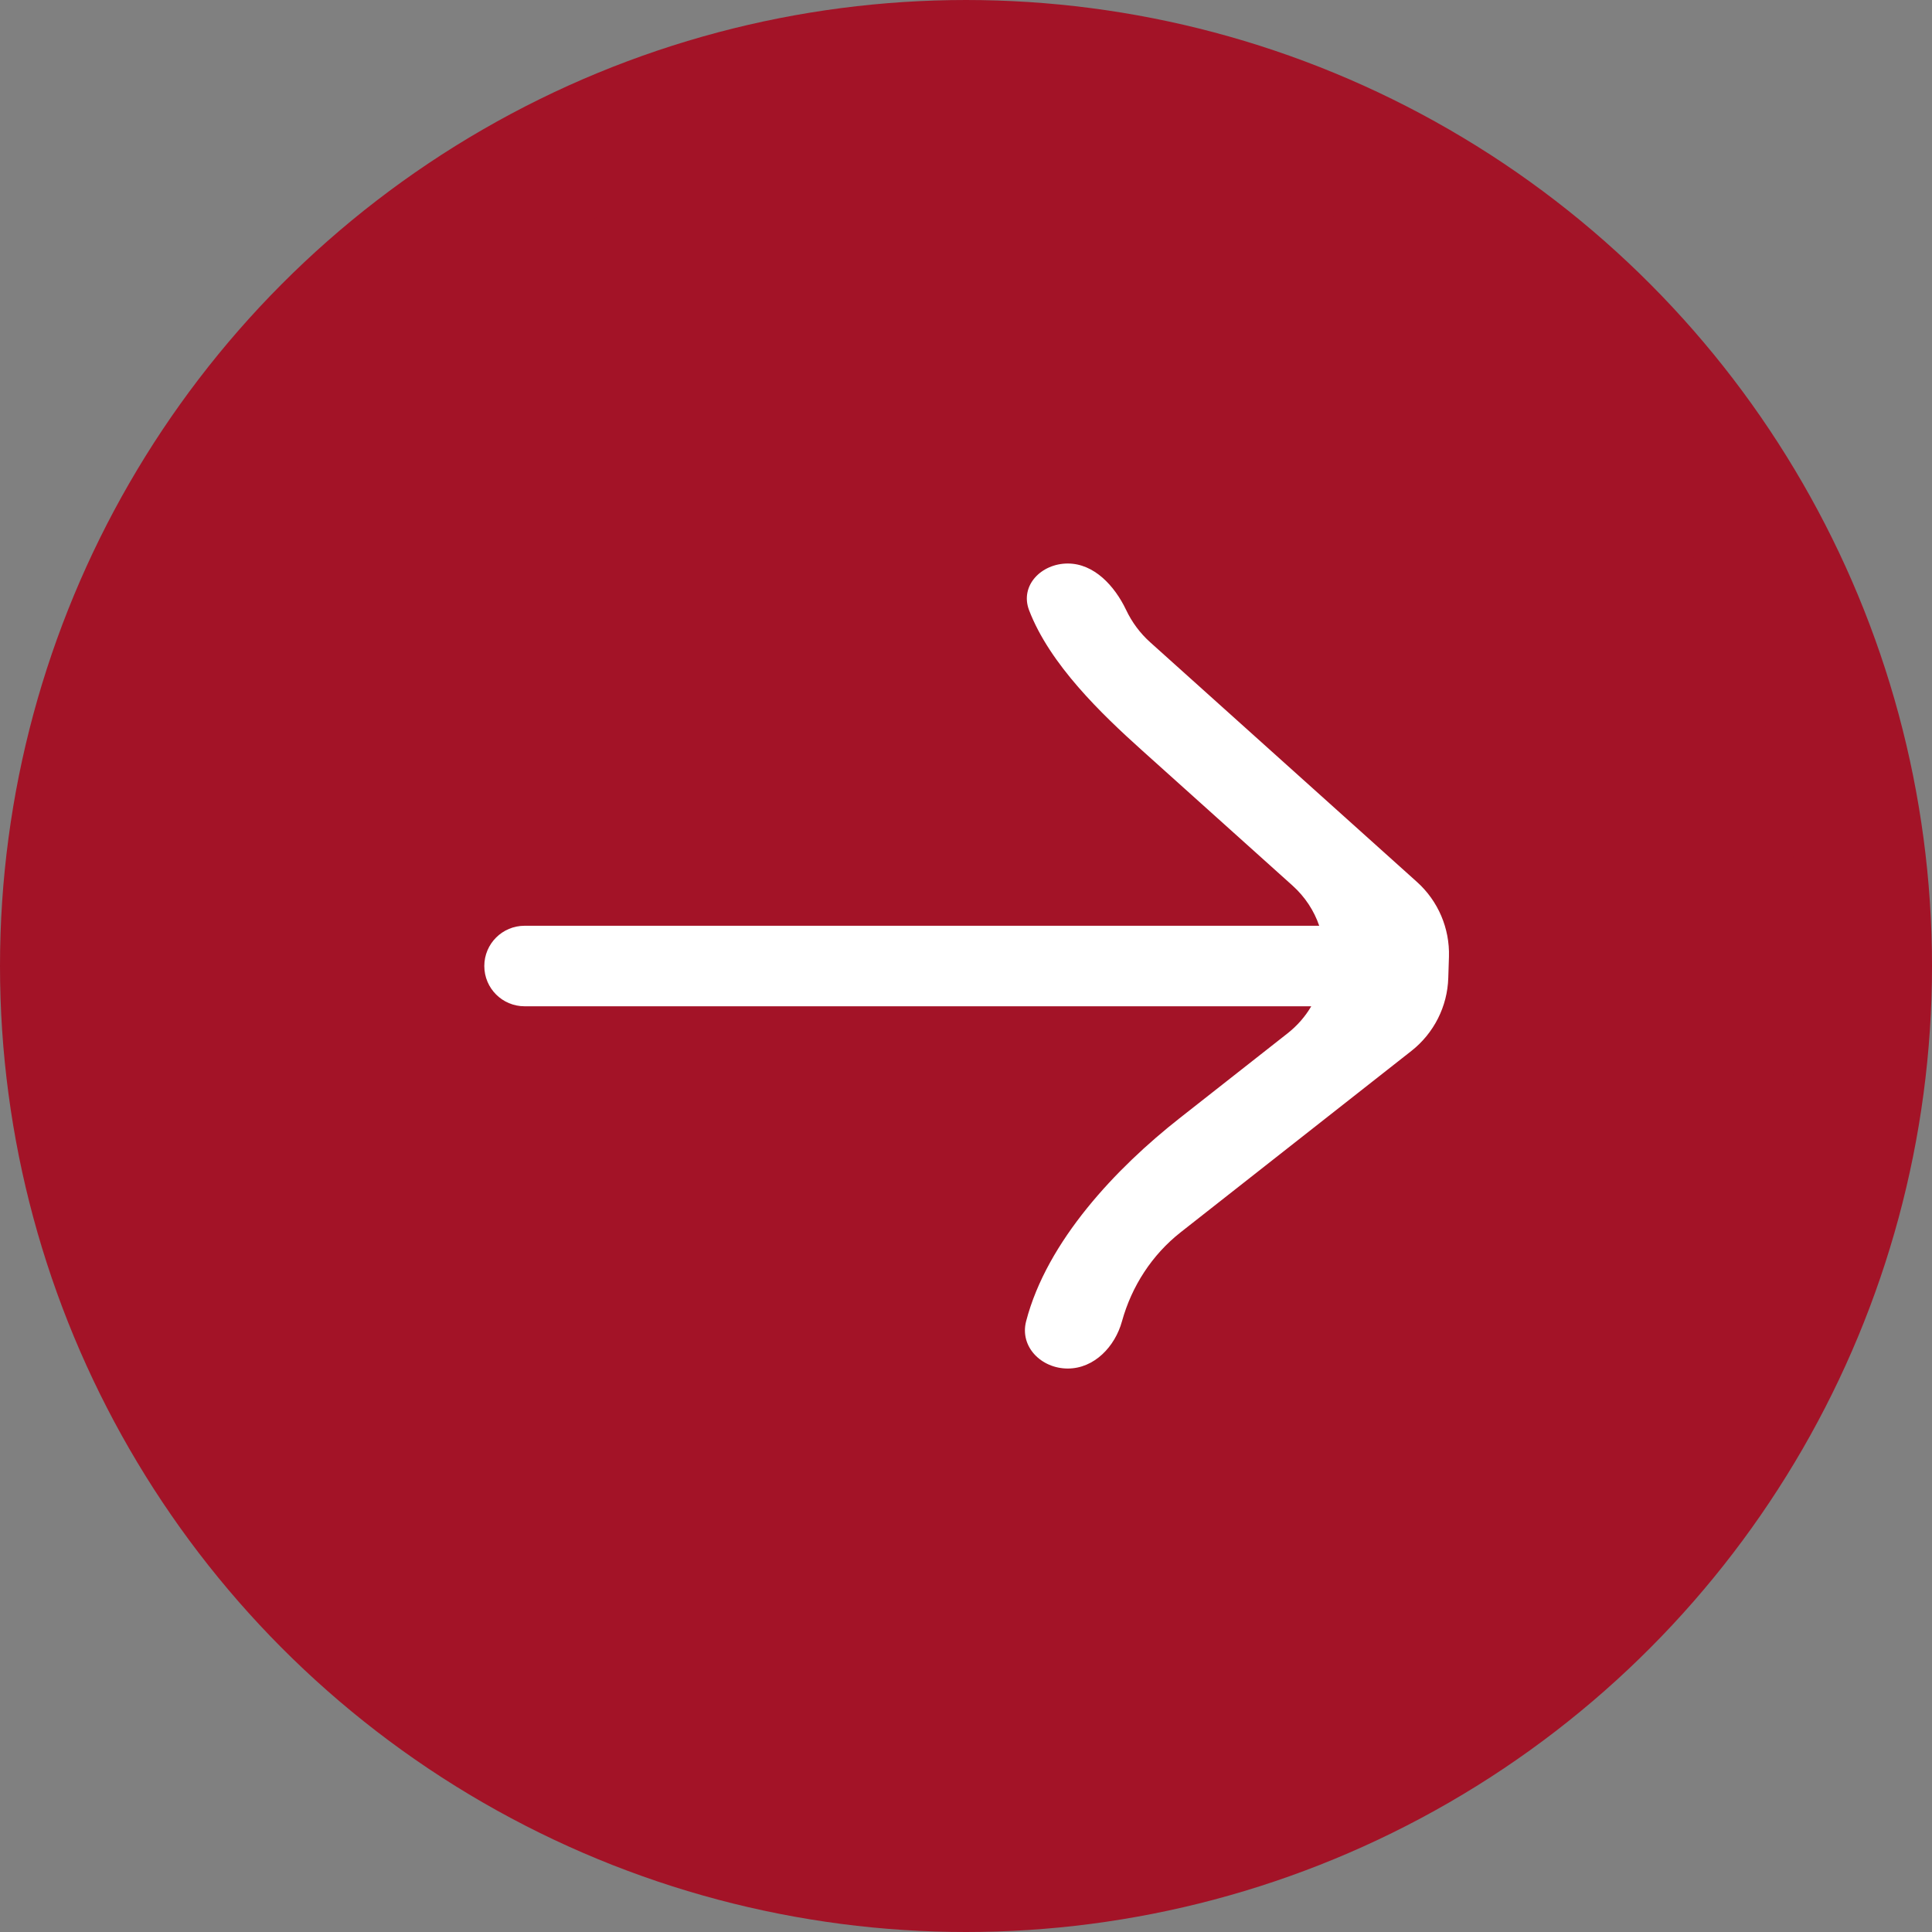
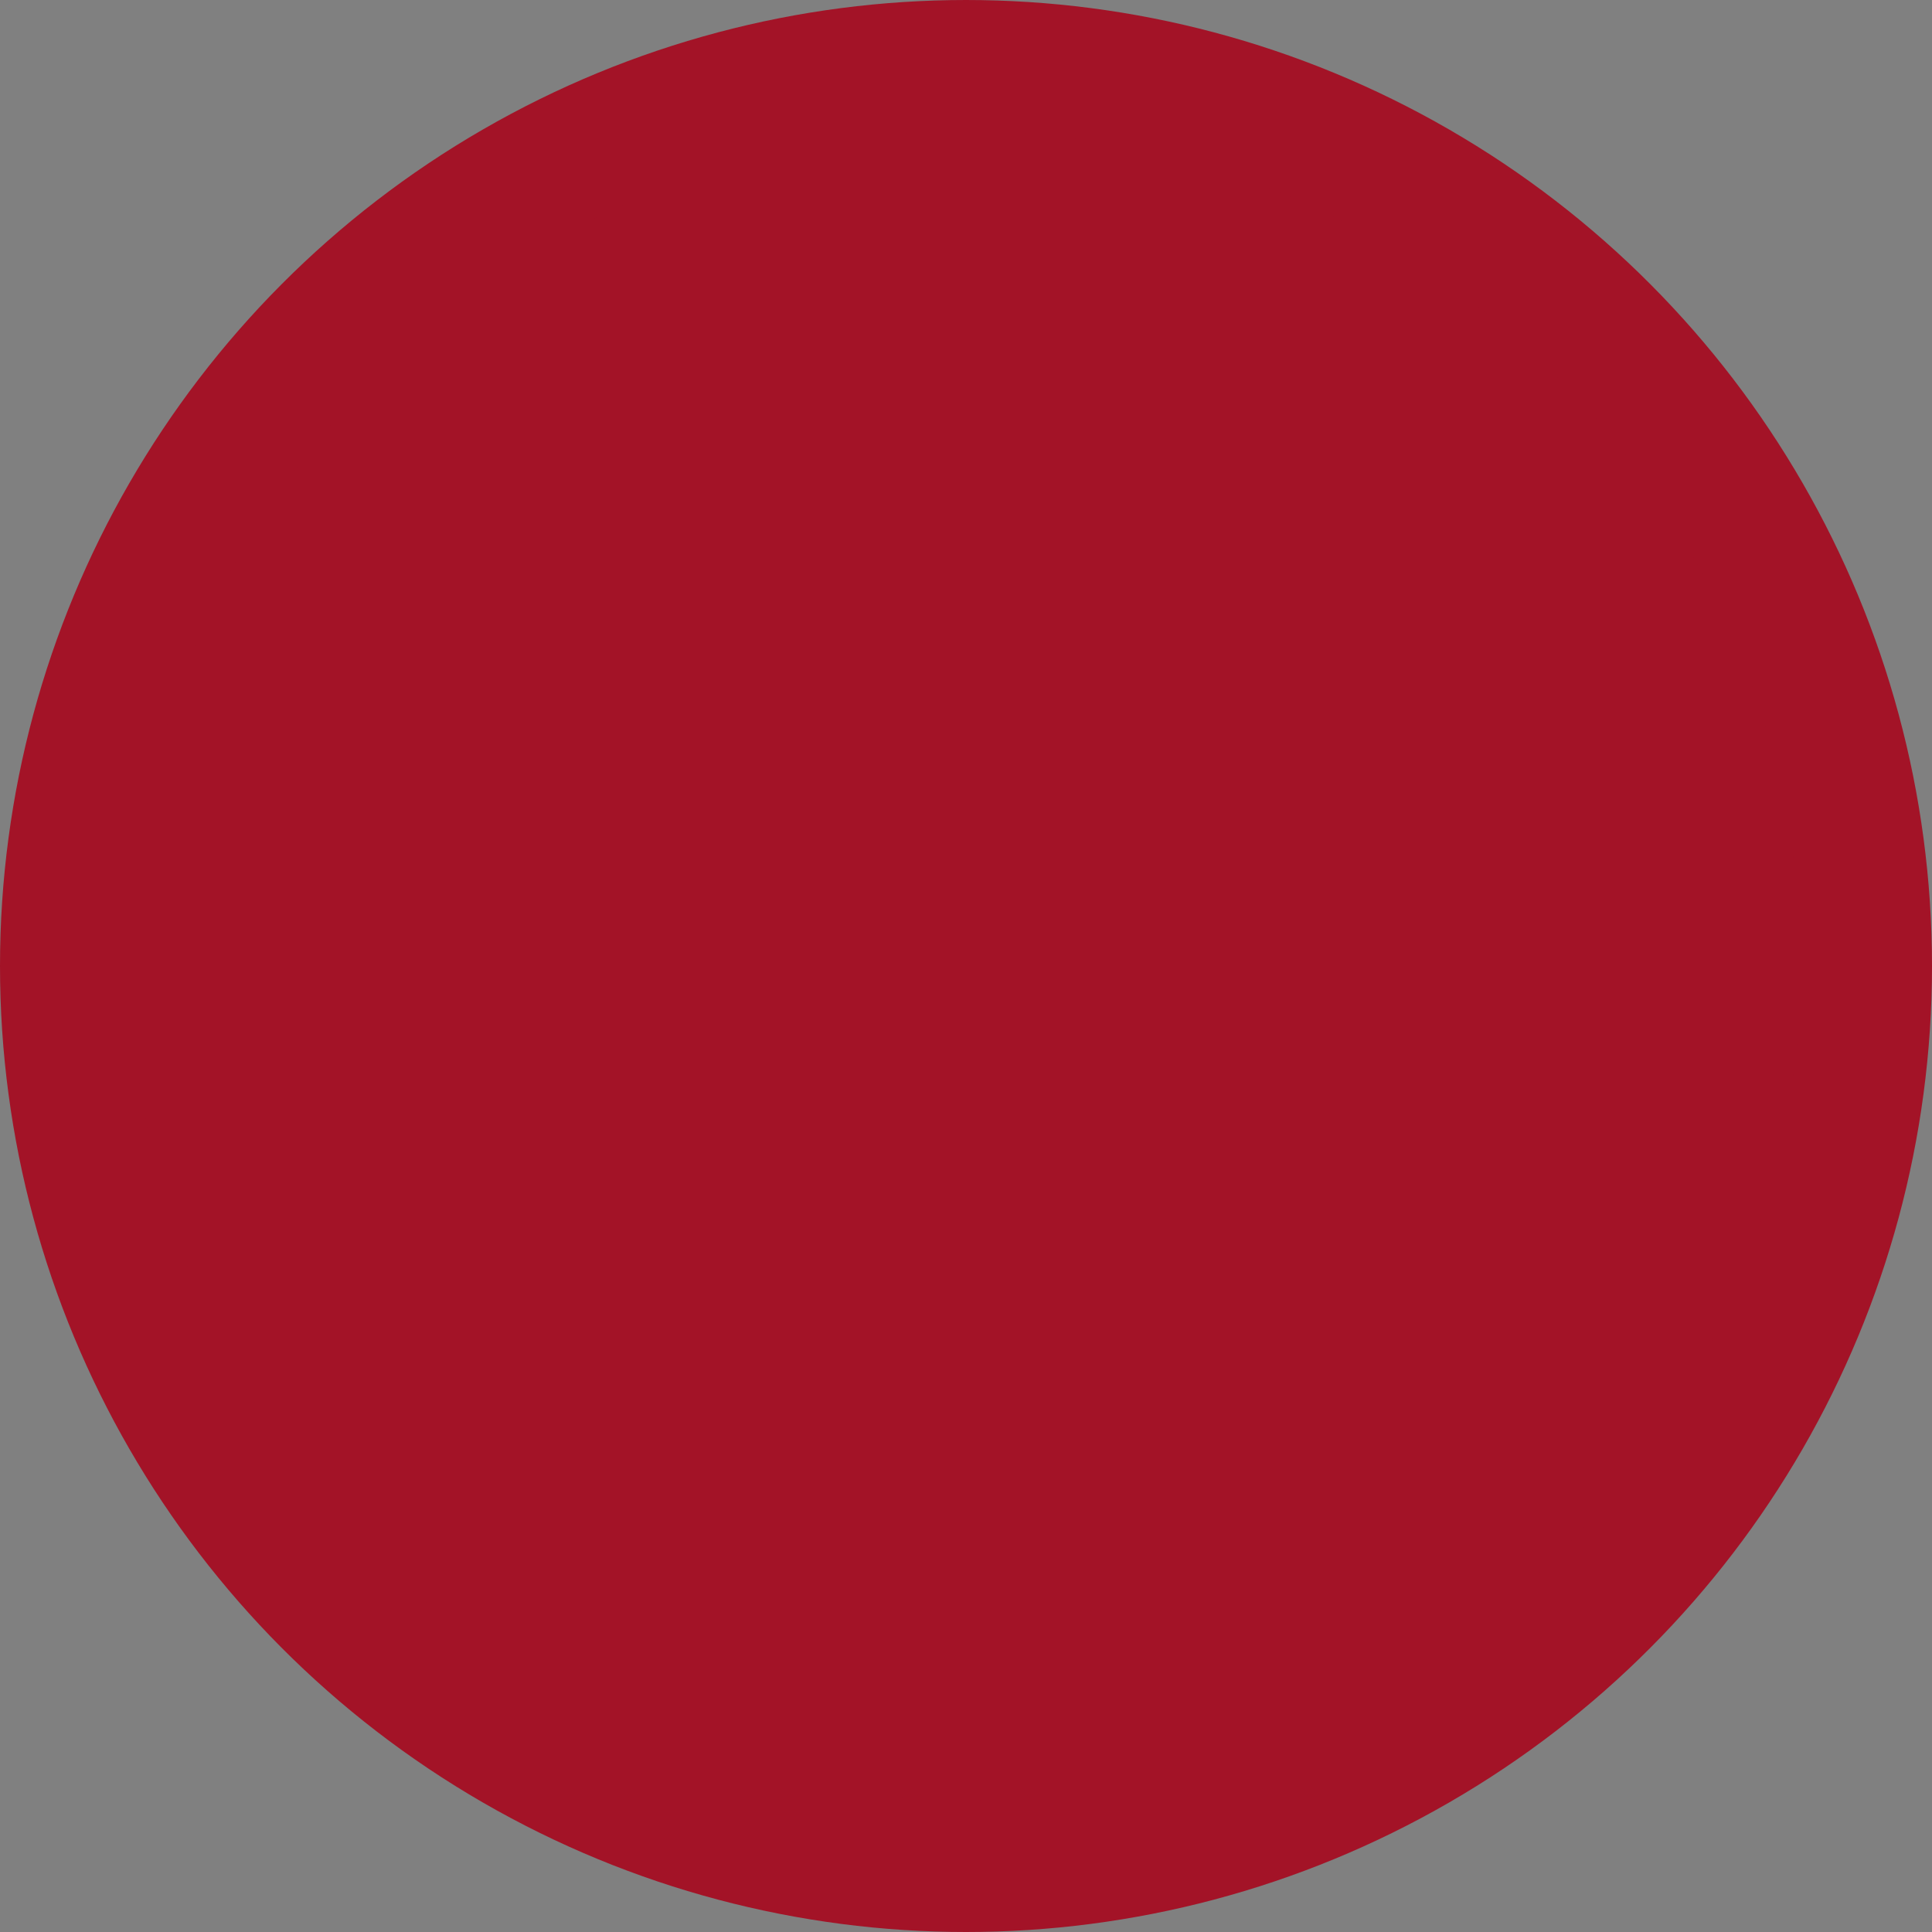
<svg xmlns="http://www.w3.org/2000/svg" width="40" height="40" viewBox="0 0 40 40" fill="none">
  <rect x="0" y="0" width="40" height="40" fill="#808080" stroke="none" />
  <circle cx="20" cy="20" r="18.64" transform="matrix(-1 0 0 1 40 0)" fill="#A31327" stroke="#A31327" stroke-width="2.72" />
-   <path fill-rule="evenodd" clip-rule="evenodd" d="M23.314 12.626C23.078 12.132 22.654 11.667 22.107 11.667C21.559 11.667 21.111 12.123 21.306 12.634C21.736 13.756 22.806 14.783 23.648 15.539L26.759 18.334C27.022 18.57 27.207 18.858 27.313 19.167L10.861 19.167C10.4 19.167 10.027 19.54 10.027 20C10.027 20.461 10.4 20.834 10.861 20.834L27.148 20.834C27.026 21.043 26.862 21.233 26.658 21.394L24.42 23.153C23.116 24.178 21.677 25.691 21.245 27.354C21.107 27.883 21.559 28.334 22.107 28.334C22.654 28.334 23.085 27.882 23.23 27.354C23.431 26.628 23.852 25.979 24.443 25.514L29.222 21.758C29.687 21.392 29.967 20.839 29.985 20.248L29.999 19.809C30.017 19.22 29.775 18.653 29.336 18.259L23.814 13.298C23.603 13.109 23.434 12.88 23.314 12.626Z" fill="white" />
</svg>